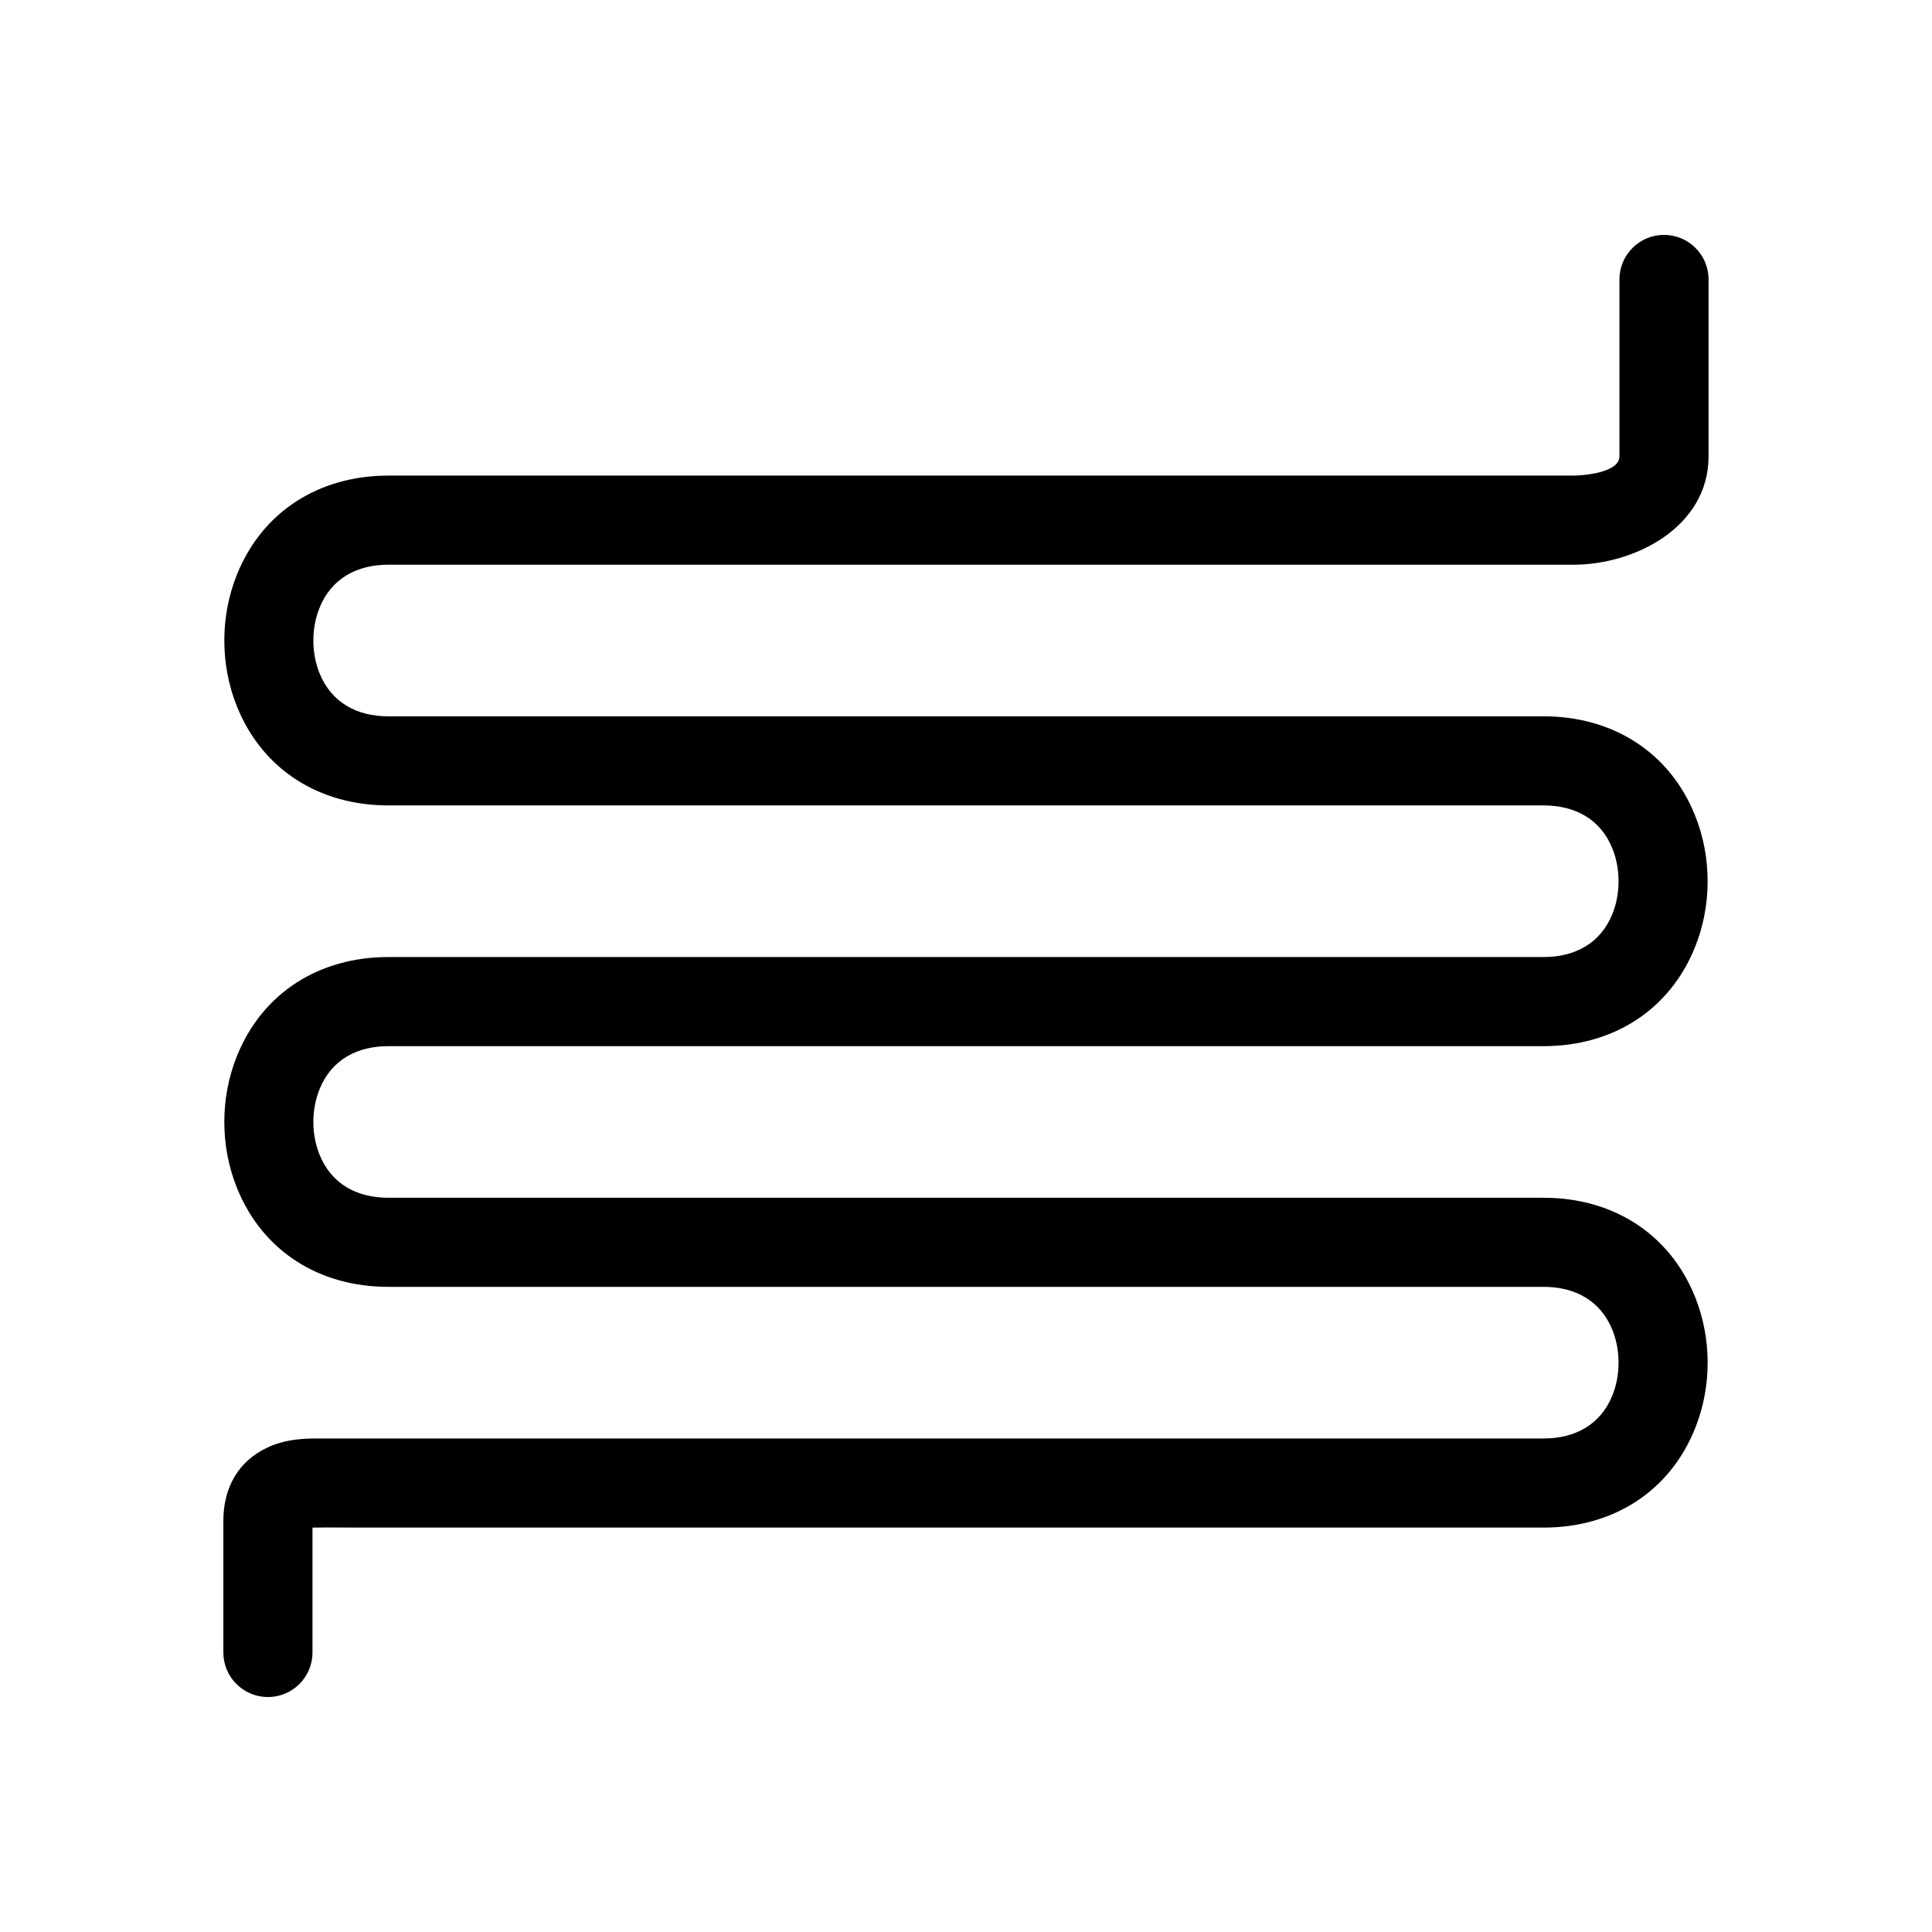
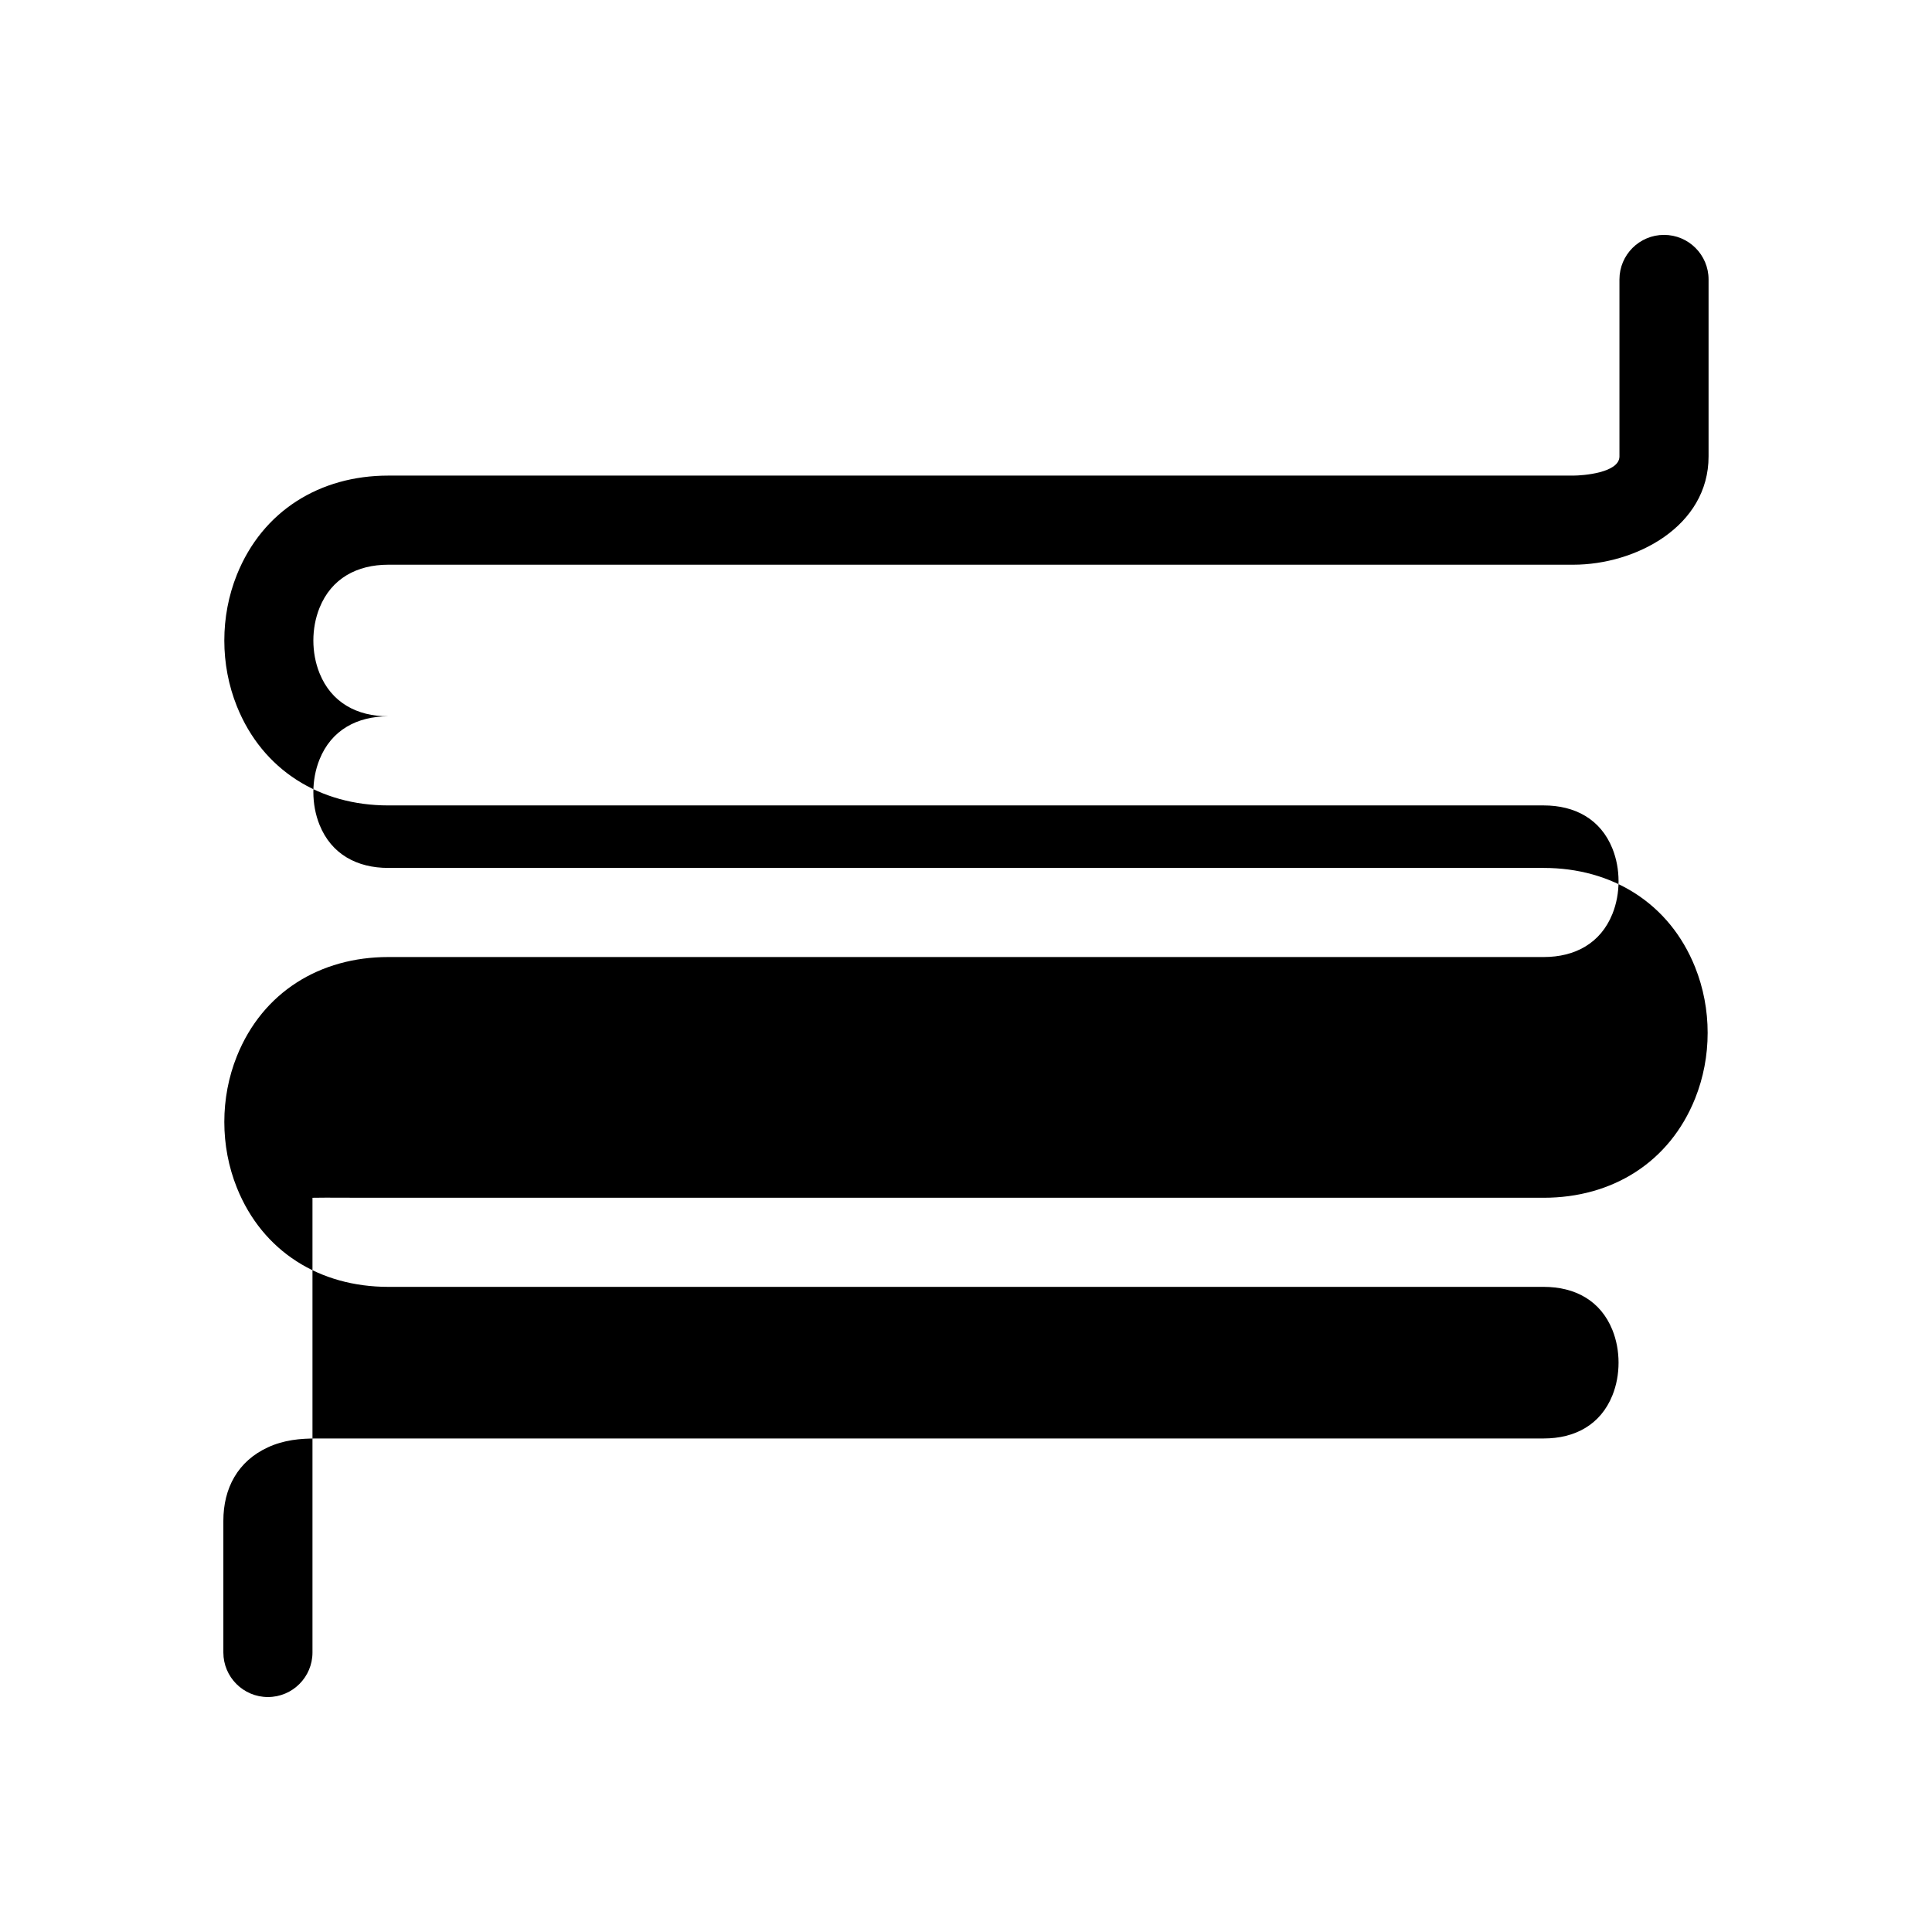
<svg xmlns="http://www.w3.org/2000/svg" fill="#000000" width="800px" height="800px" version="1.1" viewBox="144 144 512 512">
-   <path d="m226.81 548.83v33.094c0 6.519-5.289 11.809-11.809 11.809-6.519 0-11.809-5.289-11.809-11.809v-34.887c0-8.645 3.828-15.816 11.82-19.488 4.258-1.953 8.422-2.34 13.02-2.34h325.06c8.258 0 15.07-3.609 18.219-11.438 2.164-5.379 2.164-11.918 0-17.301-3.144-7.828-9.961-11.438-18.219-11.438h-306.2c-18.074 0-33.289-9.277-40.113-26.262-4.445-11.059-4.445-23.828 0-34.883 6.824-16.977 22.051-26.262 40.113-26.262h306.2c8.258 0 15.07-3.609 18.219-11.438 2.164-5.379 2.164-11.918 0-17.301-3.144-7.828-9.961-11.438-18.219-11.438h-306.2c-18.055 0-33.289-9.285-40.113-26.262-4.445-11.059-4.445-23.828 0-34.883 6.801-16.922 21.992-26.262 40.113-26.262h314.04c2.492 0 12.238-0.719 12.238-5.086v-46.895c0-6.519 5.289-11.809 11.809-11.809s11.809 5.289 11.809 11.809v46.895c0 18.582-19.332 28.703-35.855 28.703h-314.04c-8.258 0-15.07 3.609-18.219 11.438-2.172 5.402-2.172 11.895 0 17.301 3.148 7.828 9.961 11.438 18.219 11.438h306.2c18.121 0 33.312 9.34 40.113 26.262 4.449 11.066 4.449 23.816 0 34.883-6.801 16.922-21.992 26.262-40.113 26.262h-306.2c-8.258 0-15.07 3.609-18.219 11.438-2.172 5.402-2.172 11.895 0 17.301 3.148 7.828 9.961 11.438 18.219 11.438h306.2c18.121 0 33.312 9.34 40.113 26.262 4.453 11.082 4.453 23.805 0 34.883-6.801 16.922-21.992 26.262-40.113 26.262h-313.08c-4.391 0-8.82-0.066-13.203 0.004z" fill-rule="evenodd" />
+   <path d="m226.81 548.83v33.094c0 6.519-5.289 11.809-11.809 11.809-6.519 0-11.809-5.289-11.809-11.809v-34.887c0-8.645 3.828-15.816 11.82-19.488 4.258-1.953 8.422-2.34 13.02-2.34h325.06c8.258 0 15.07-3.609 18.219-11.438 2.164-5.379 2.164-11.918 0-17.301-3.144-7.828-9.961-11.438-18.219-11.438h-306.2c-18.074 0-33.289-9.277-40.113-26.262-4.445-11.059-4.445-23.828 0-34.883 6.824-16.977 22.051-26.262 40.113-26.262h306.2c8.258 0 15.07-3.609 18.219-11.438 2.164-5.379 2.164-11.918 0-17.301-3.144-7.828-9.961-11.438-18.219-11.438h-306.2c-18.055 0-33.289-9.285-40.113-26.262-4.445-11.059-4.445-23.828 0-34.883 6.801-16.922 21.992-26.262 40.113-26.262h314.04c2.492 0 12.238-0.719 12.238-5.086v-46.895c0-6.519 5.289-11.809 11.809-11.809s11.809 5.289 11.809 11.809v46.895c0 18.582-19.332 28.703-35.855 28.703h-314.04c-8.258 0-15.07 3.609-18.219 11.438-2.172 5.402-2.172 11.895 0 17.301 3.148 7.828 9.961 11.438 18.219 11.438h306.2h-306.2c-8.258 0-15.07 3.609-18.219 11.438-2.172 5.402-2.172 11.895 0 17.301 3.148 7.828 9.961 11.438 18.219 11.438h306.2c18.121 0 33.312 9.34 40.113 26.262 4.453 11.082 4.453 23.805 0 34.883-6.801 16.922-21.992 26.262-40.113 26.262h-313.08c-4.391 0-8.82-0.066-13.203 0.004z" fill-rule="evenodd" />
</svg>